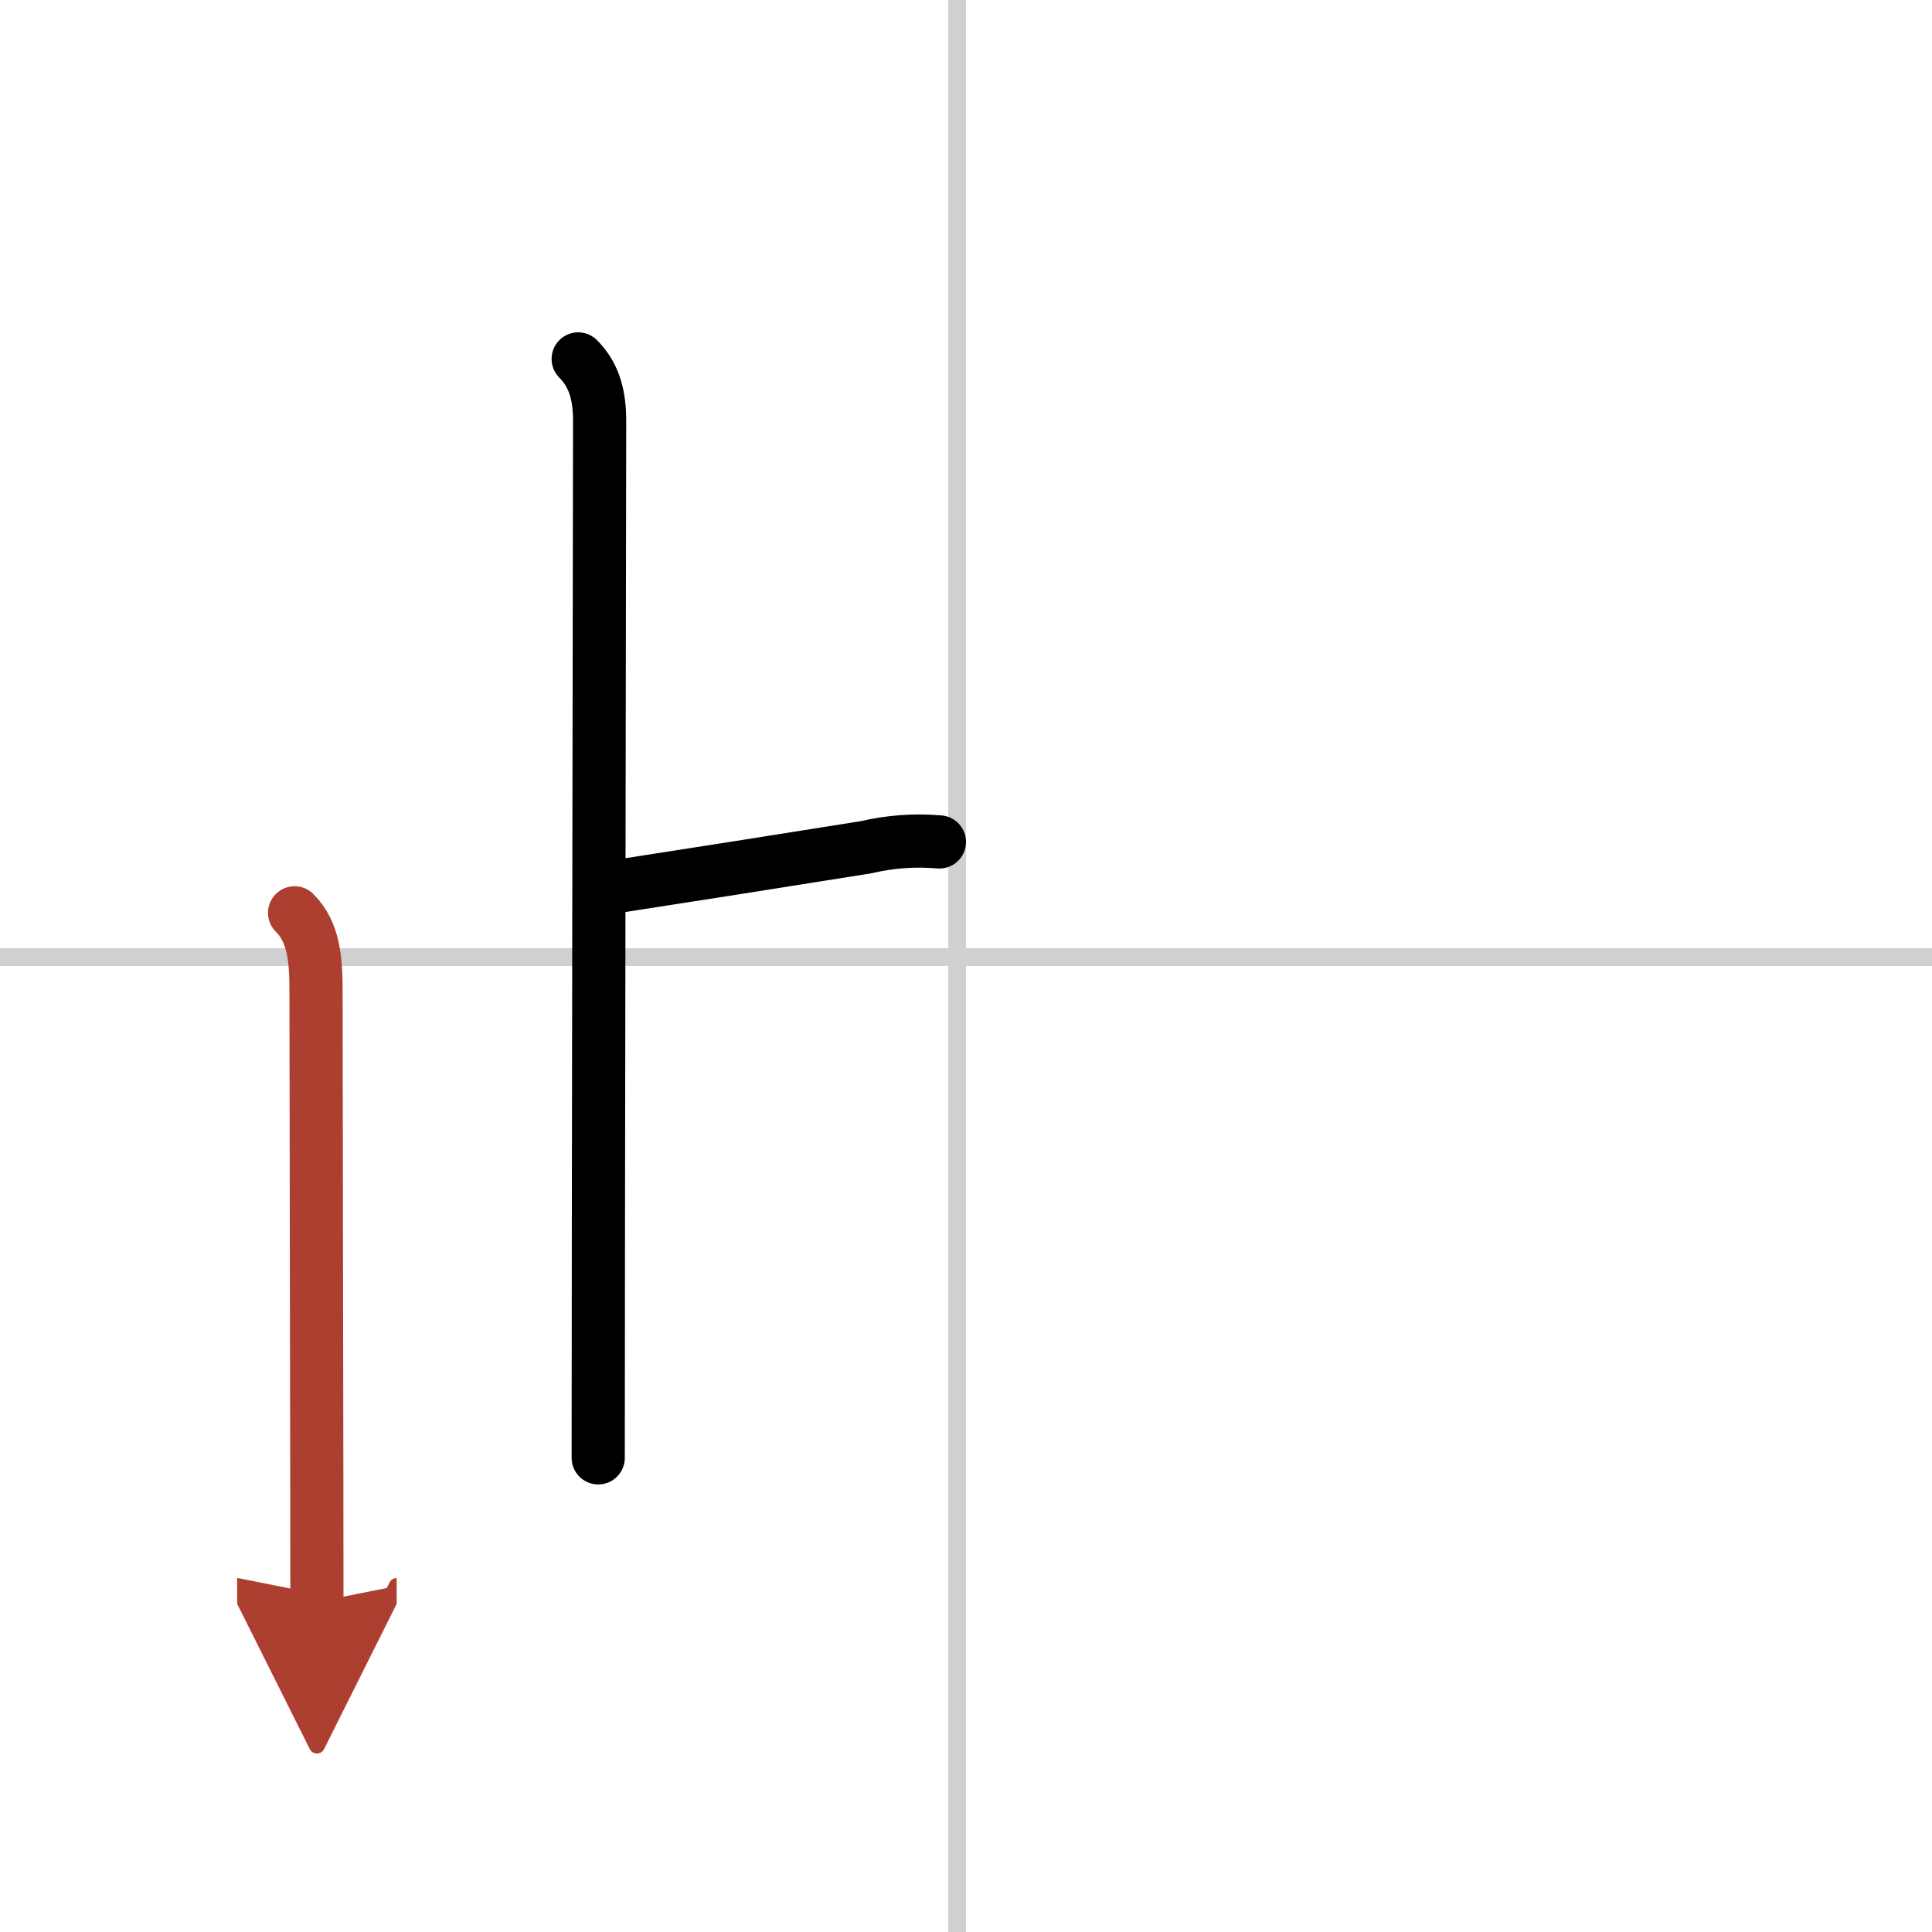
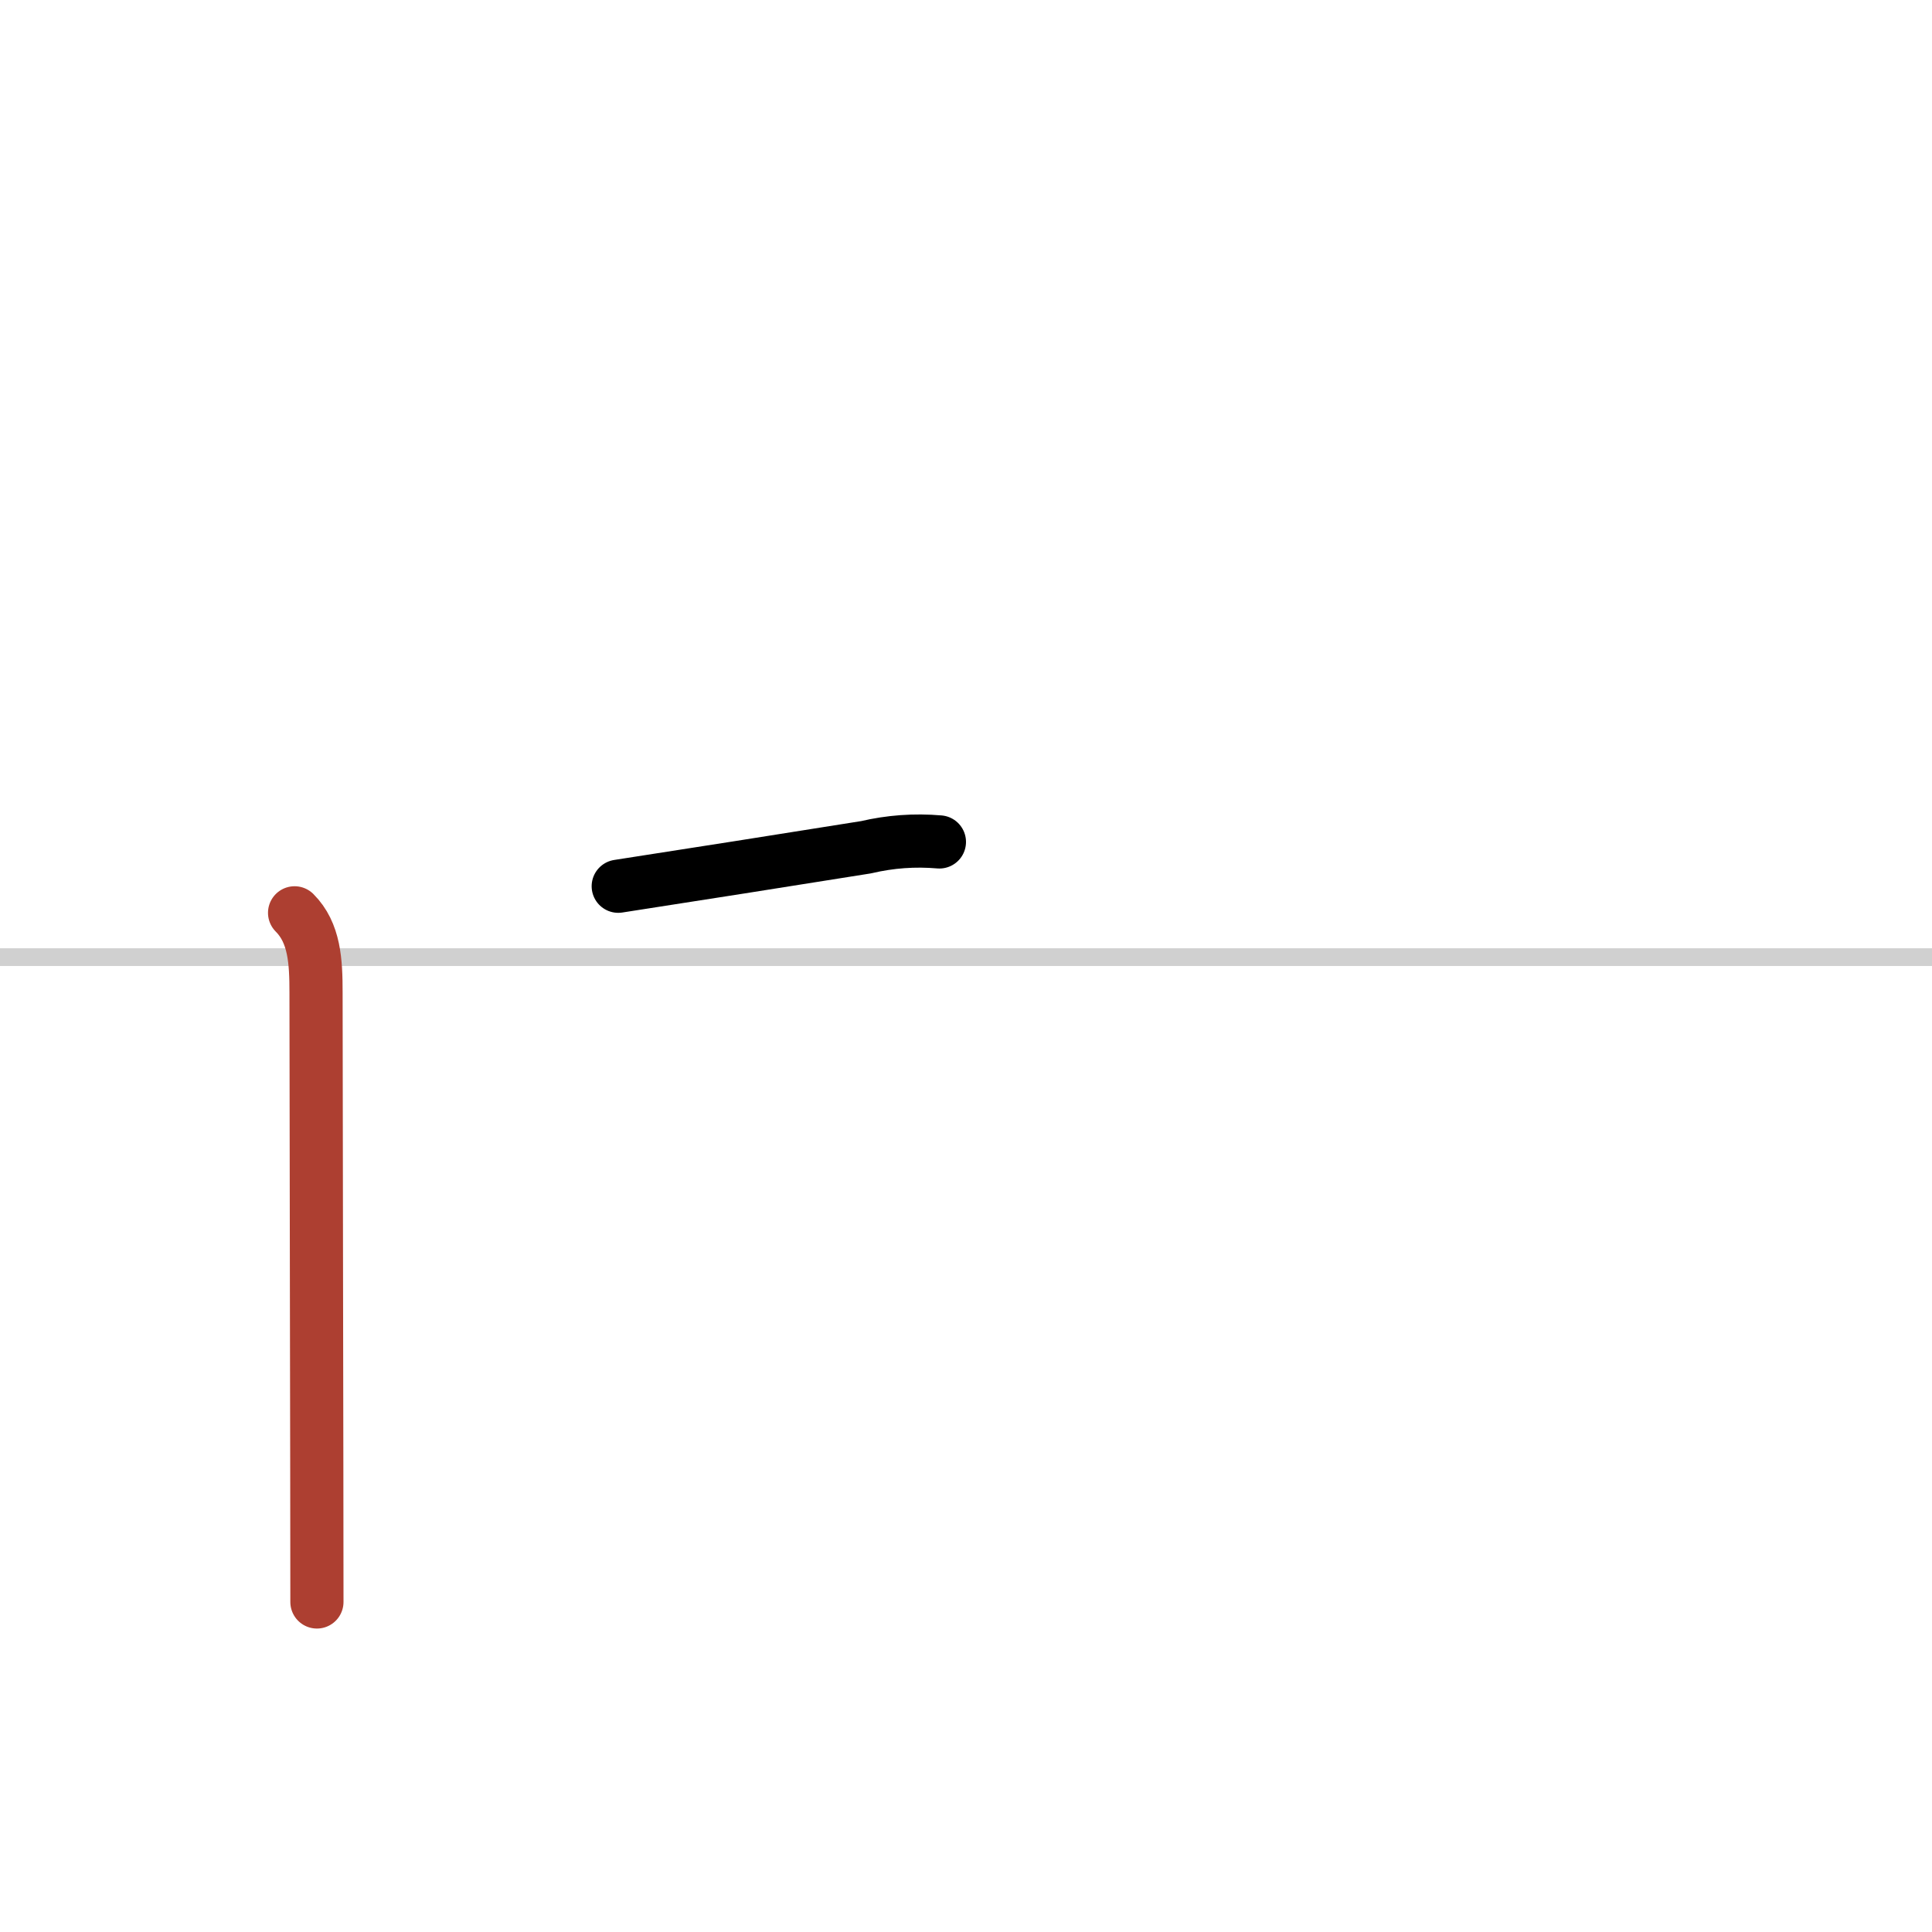
<svg xmlns="http://www.w3.org/2000/svg" width="400" height="400" viewBox="0 0 109 109">
  <defs>
    <marker id="a" markerWidth="4" orient="auto" refX="1" refY="5" viewBox="0 0 10 10">
-       <polyline points="0 0 10 5 0 10 1 5" fill="#ad3f31" stroke="#ad3f31" />
-     </marker>
+       </marker>
  </defs>
  <g fill="none" stroke="#000" stroke-linecap="round" stroke-linejoin="round" stroke-width="3">
    <rect width="100%" height="100%" fill="#fff" stroke="#fff" />
-     <line x1="54" x2="54" y2="109" stroke="#d0d0d0" stroke-width="1" />
    <line x2="109" y1="54" y2="54" stroke="#d0d0d0" stroke-width="1" />
-     <path d="m32.62 20.25c0.94 0.94 1.21 2.12 1.21 3.5 0 1.02-0.08 47.75-0.08 58.5" />
    <path d="m34.88 50c4.21-0.65 9.54-1.49 13.98-2.2 1.36-0.32 2.74-0.42 4.14-0.3" />
    <path d="m16.62 51.5c1.13 1.13 1.21 2.75 1.21 4.5 0 5.5 0.05 27 0.05 34.38" marker-end="url(#a)" stroke="#ad3f31" />
  </g>
</svg>